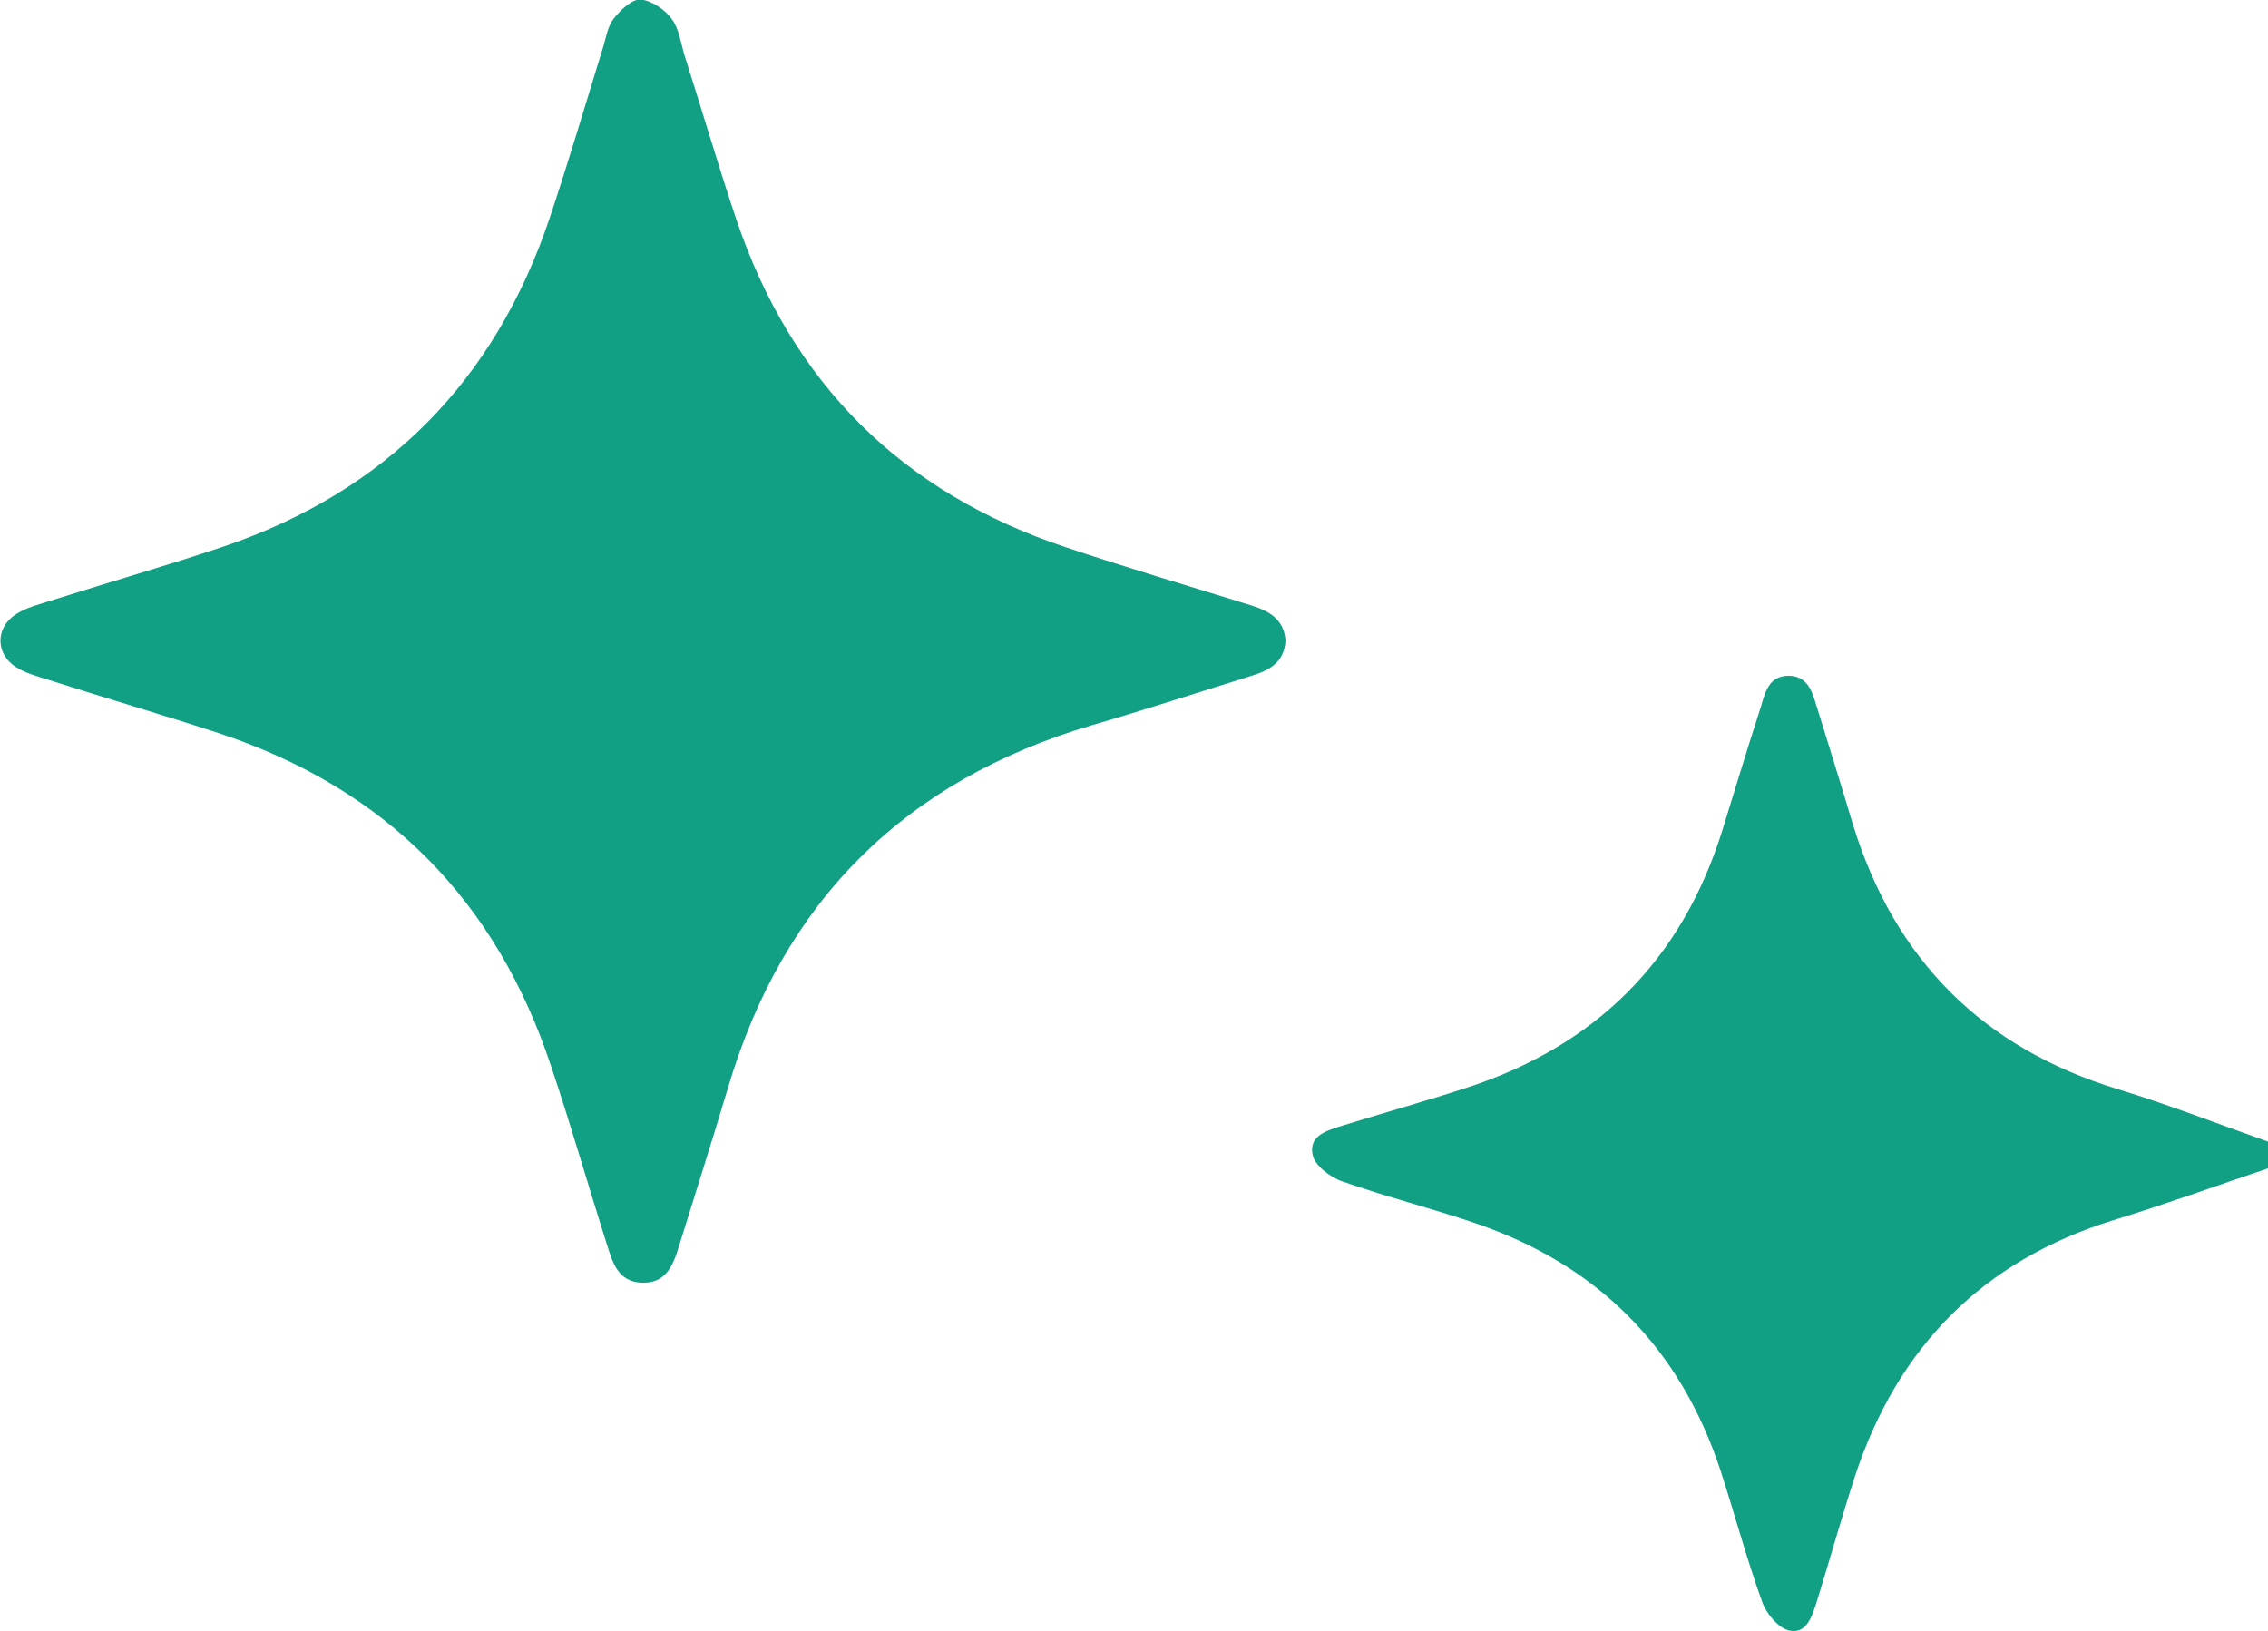
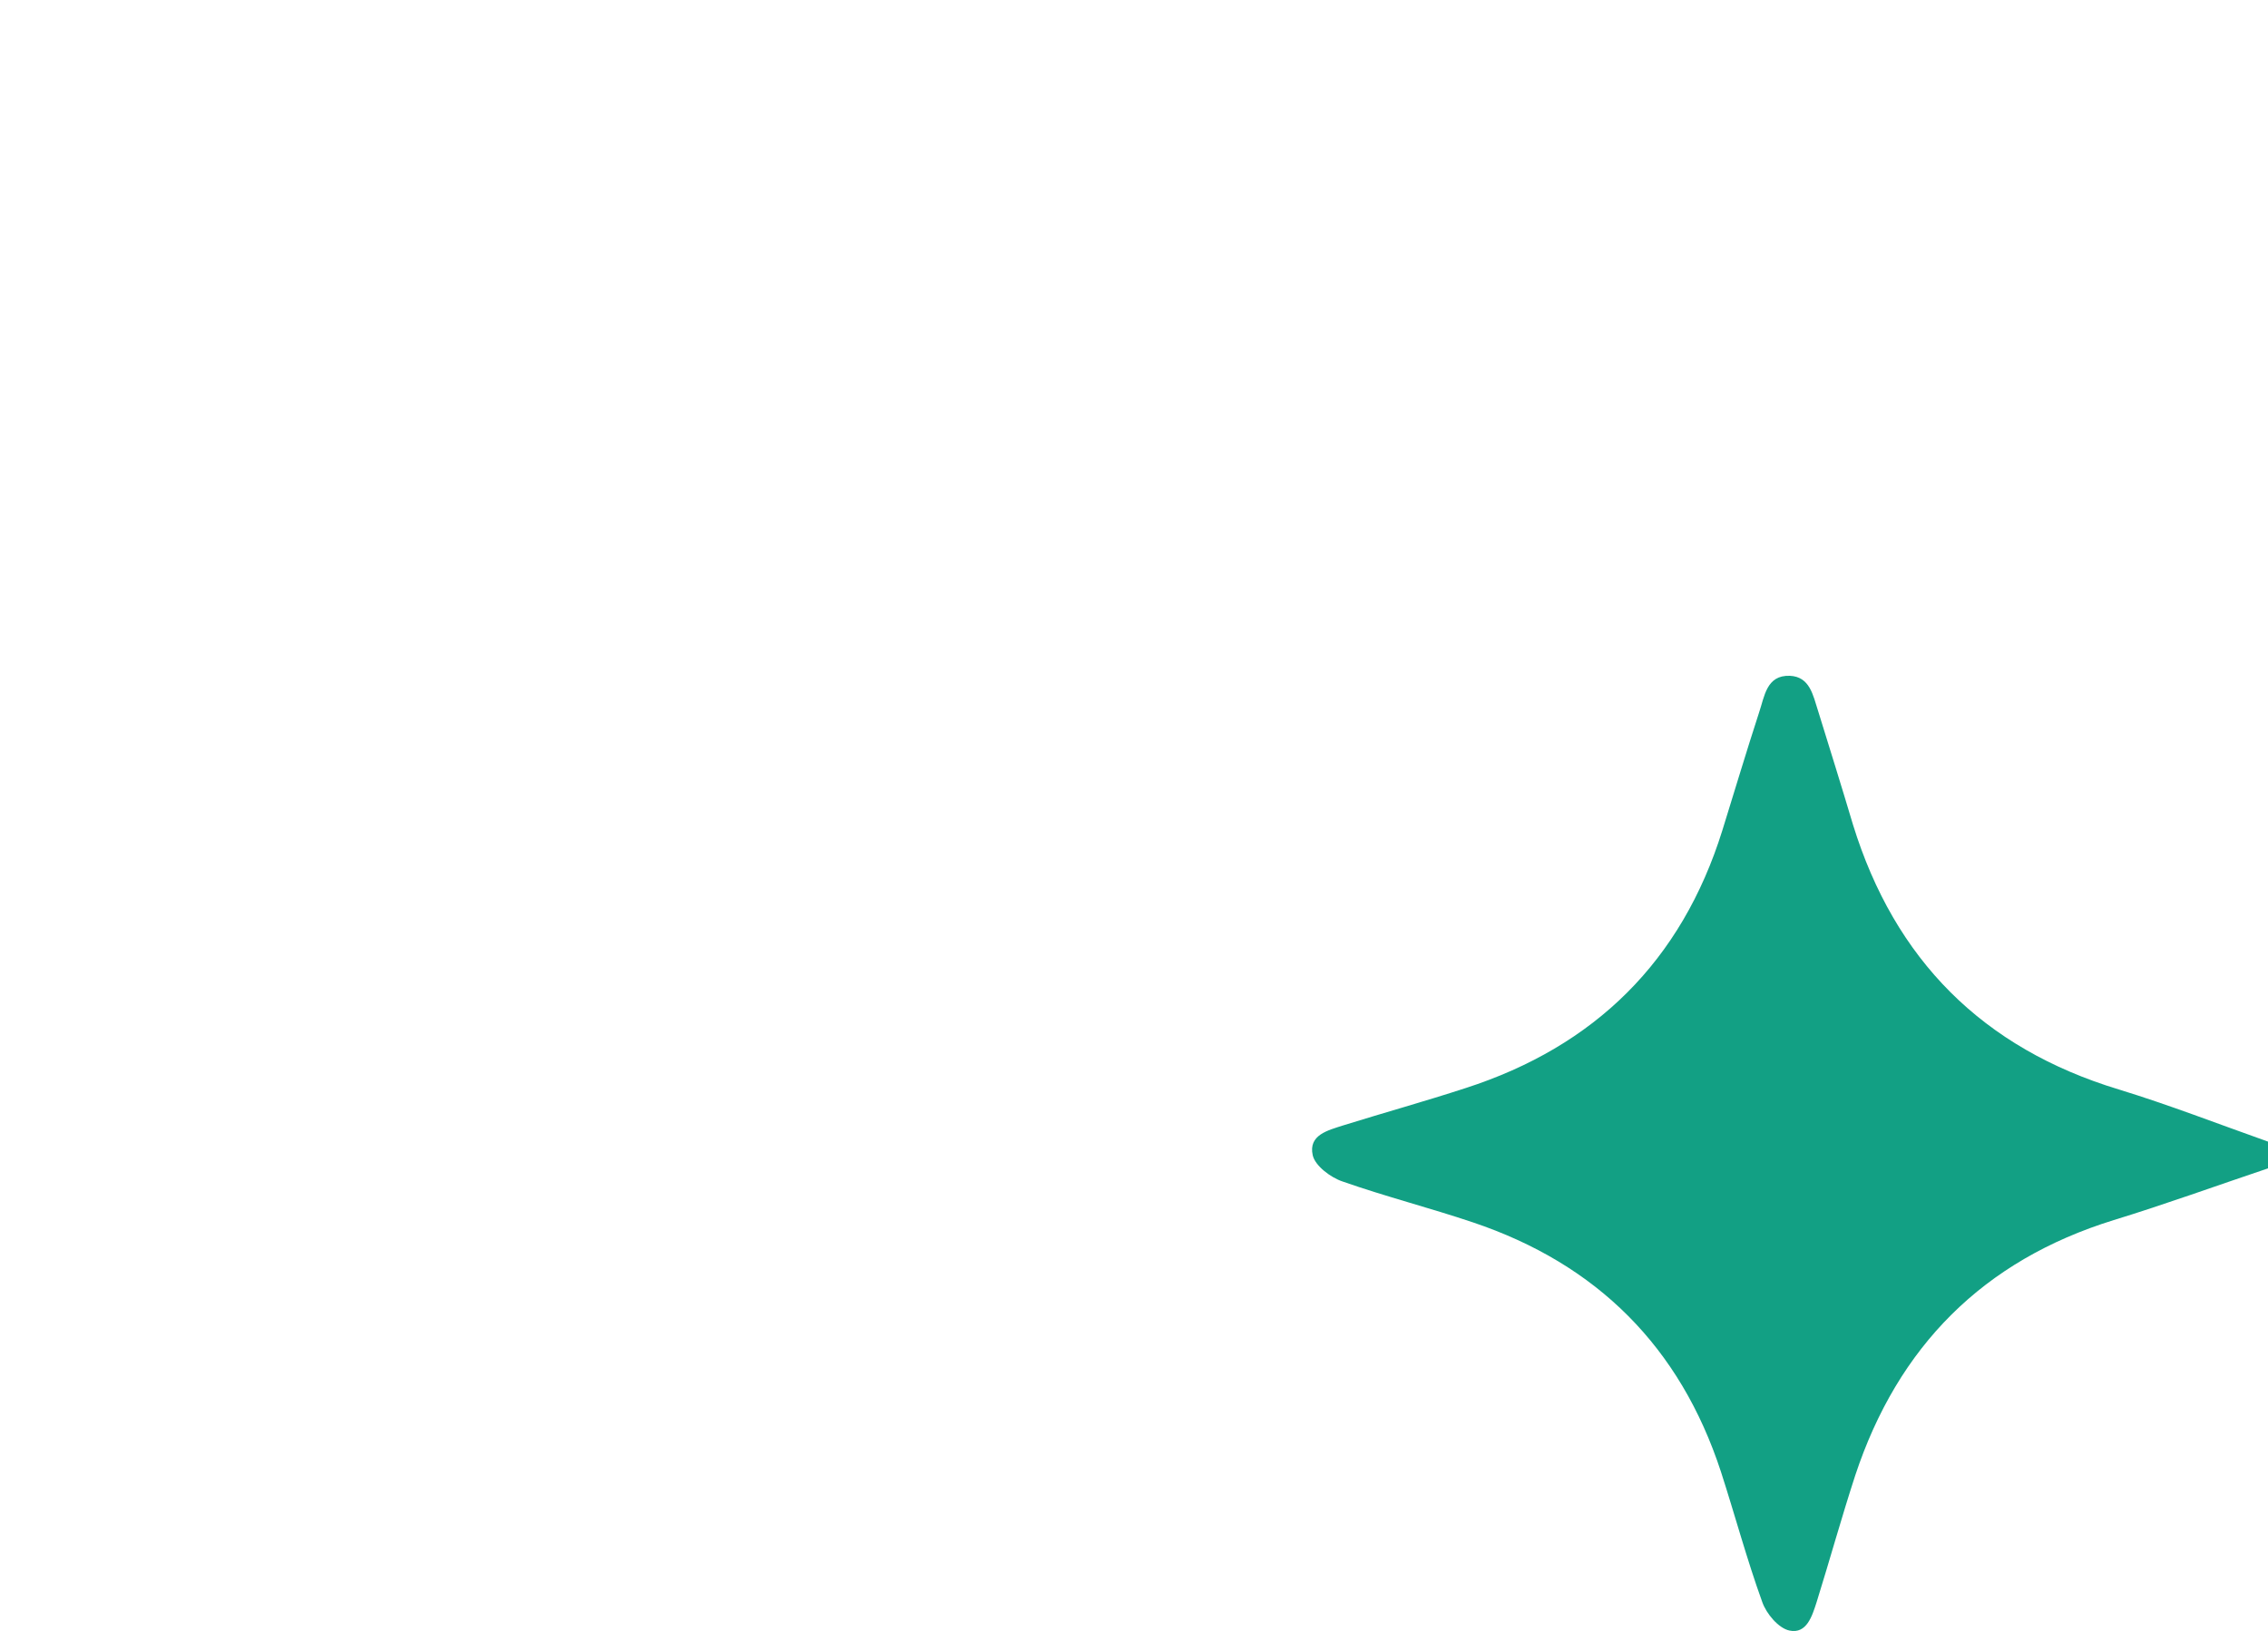
<svg xmlns="http://www.w3.org/2000/svg" id="Capa_2" data-name="Capa 2" viewBox="0 0 50 35.96">
  <defs>
    <style>
      .cls-1 {
        fill: #12a084;
        stroke-width: 0px;
      }
    </style>
  </defs>
  <g id="Capa_1-2" data-name="Capa 1">
    <g>
      <path class="cls-1" d="M50,25.76c-1.13.38-2.26.79-3.4,1.14-2.88.89-4.76,2.79-5.7,5.63-.3.92-.56,1.86-.85,2.79-.1.31-.22.71-.6.63-.24-.05-.51-.37-.6-.63-.34-.94-.6-1.91-.91-2.87-.9-2.75-2.73-4.58-5.47-5.5-.95-.32-1.93-.57-2.87-.9-.27-.09-.61-.35-.66-.58-.1-.45.34-.55.68-.66.9-.28,1.8-.53,2.69-.82,2.85-.92,4.76-2.8,5.66-5.68.27-.87.53-1.74.81-2.6.12-.35.16-.83.68-.81.44.02.51.43.62.77.26.84.52,1.67.77,2.51.92,2.98,2.86,4.93,5.86,5.84,1.11.34,2.19.76,3.29,1.15v.58Z" />
-       <path class="cls-1" d="M28.34,14.13c-.03.49-.38.66-.78.78-1.16.36-2.32.74-3.49,1.08-4.12,1.22-6.8,3.87-8.02,7.99-.35,1.17-.72,2.33-1.08,3.49-.13.43-.29.84-.84.81-.5-.03-.62-.43-.74-.81-.42-1.32-.8-2.65-1.24-3.96-1.21-3.66-3.64-6.12-7.31-7.34-1.25-.41-2.52-.78-3.77-1.18-.25-.08-.52-.15-.73-.29-.44-.29-.44-.86,0-1.15.24-.16.54-.23.82-.32,1.26-.4,2.52-.76,3.77-1.18,3.58-1.22,5.97-3.64,7.18-7.22.42-1.25.79-2.51,1.18-3.77.07-.22.1-.47.24-.65.15-.19.4-.43.59-.42.24.02.54.22.69.43.17.23.2.55.29.83.38,1.19.73,2.39,1.13,3.58,1.22,3.62,3.66,6.04,7.28,7.24,1.34.45,2.7.85,4.05,1.27.4.12.74.3.78.77Z" />
    </g>
  </g>
</svg>